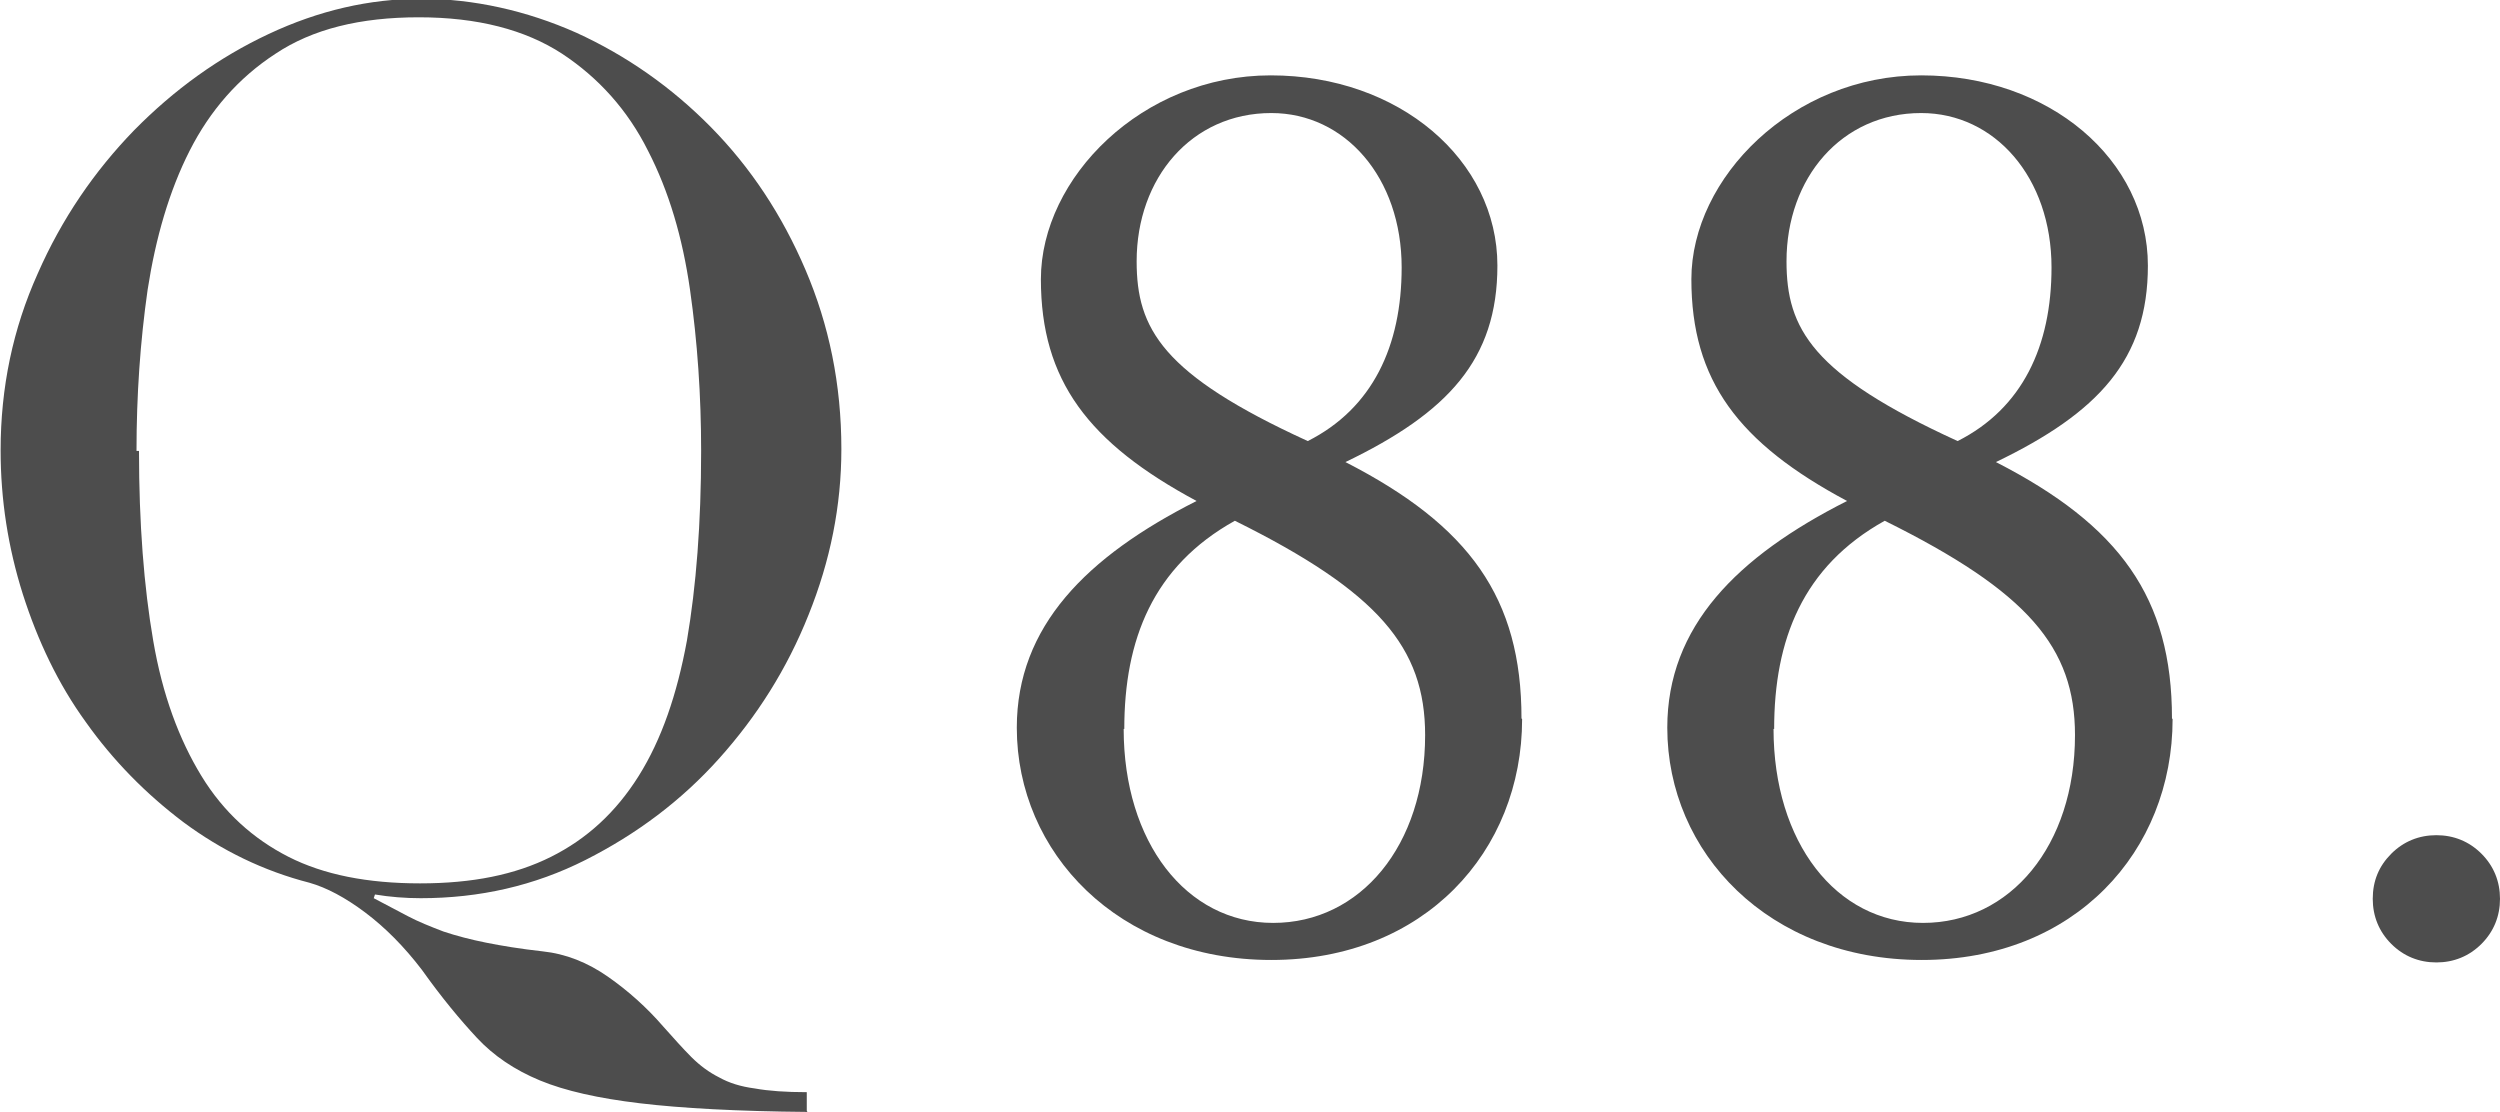
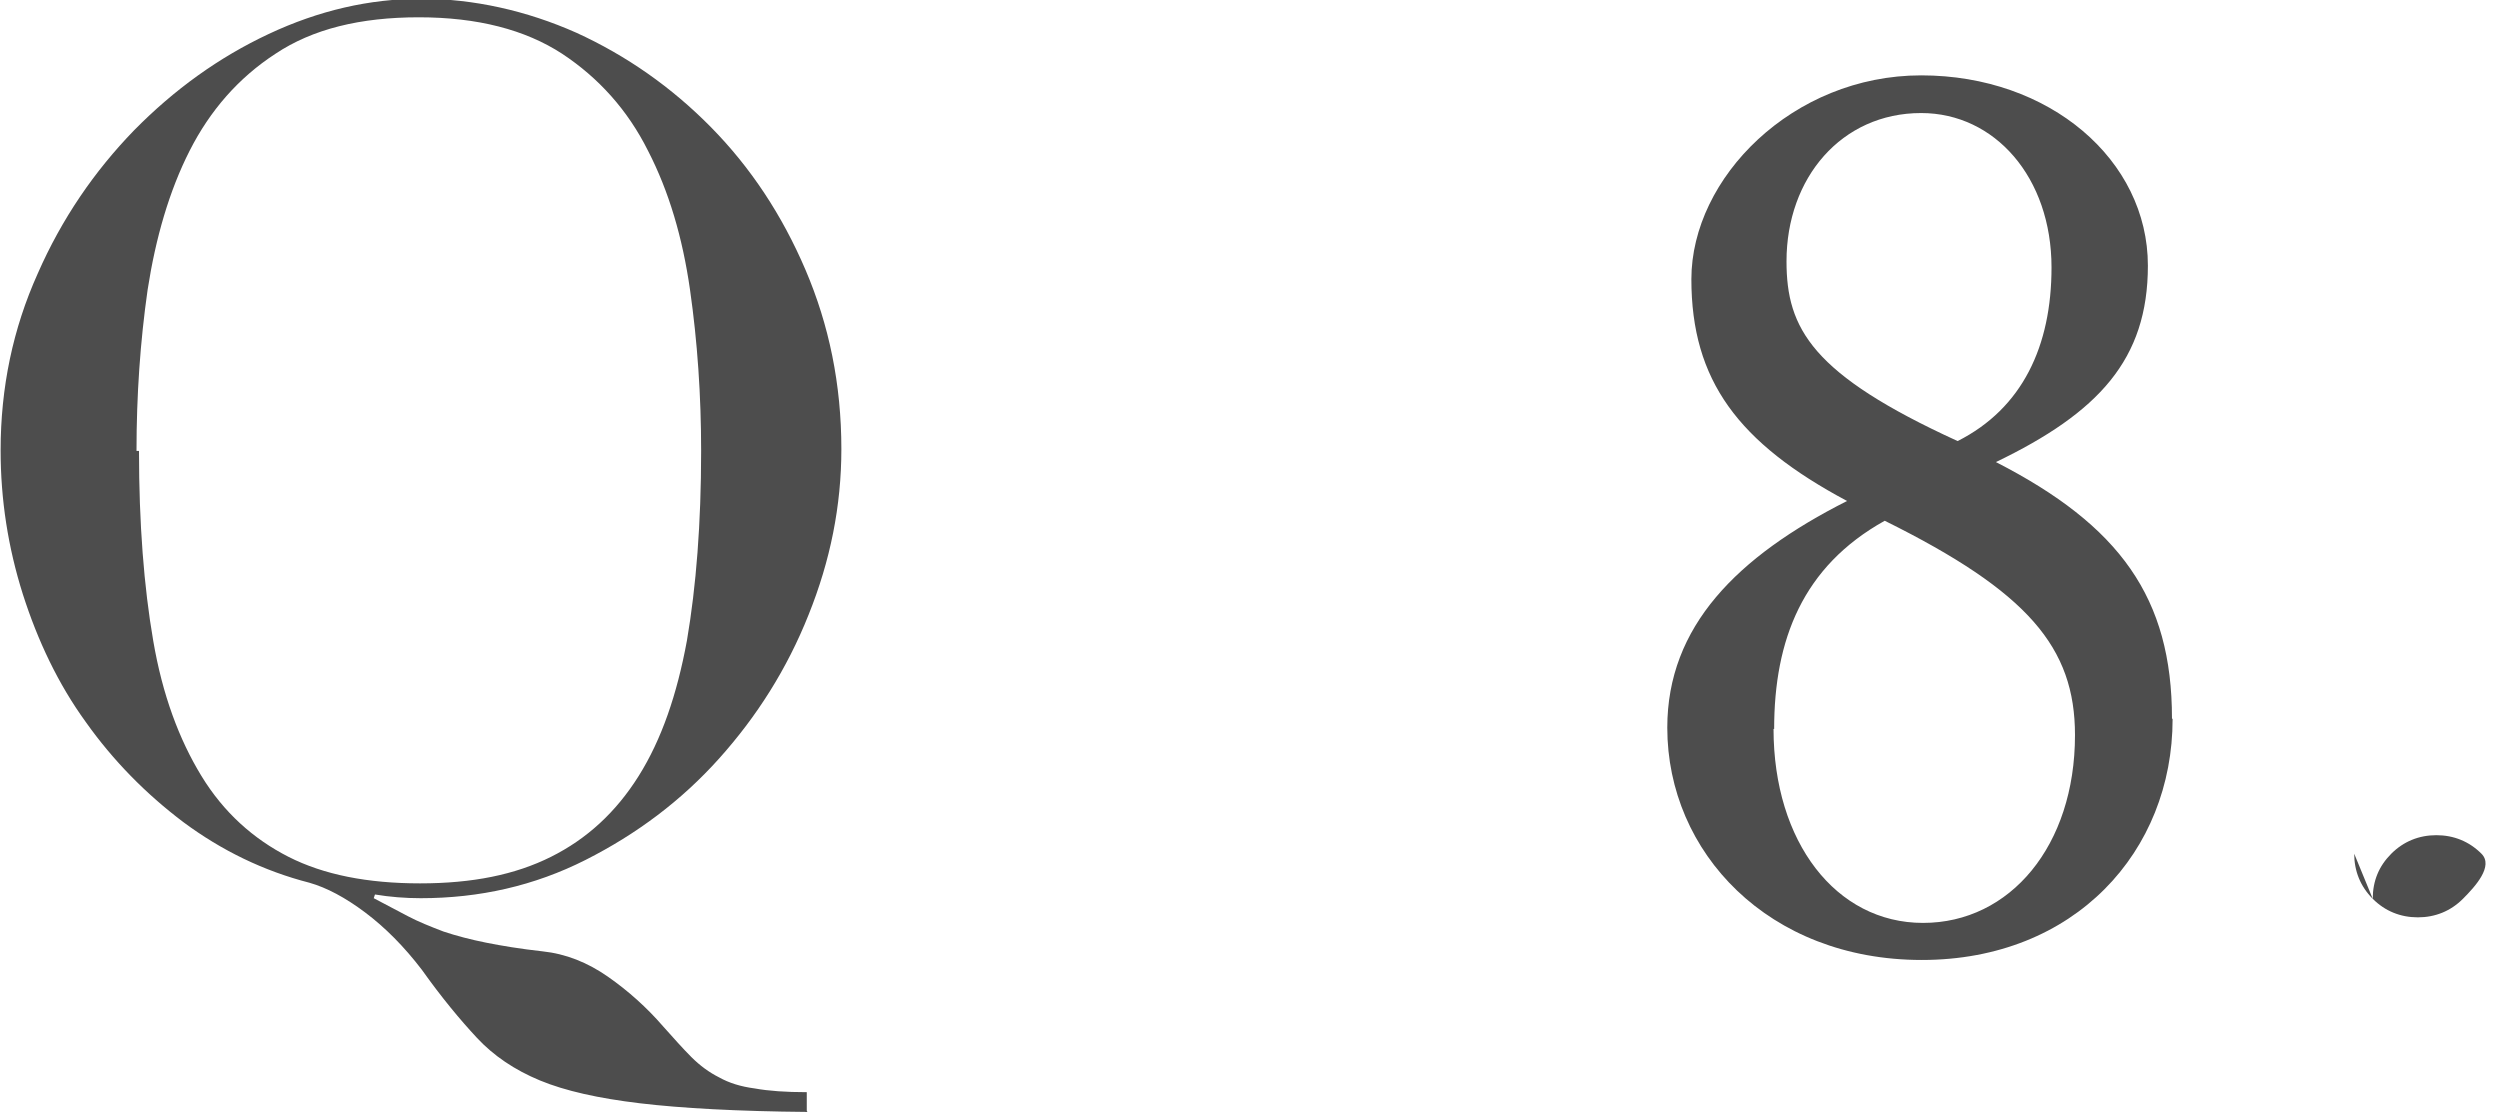
<svg xmlns="http://www.w3.org/2000/svg" id="_レイヤー_2" viewBox="0 0 40.47 18">
  <defs>
    <style>.cls-1{fill:#4d4d4d;}</style>
  </defs>
  <g id="_要素">
    <path class="cls-1" d="M13.07,18c-1.13-.01-2.04-.06-2.71-.14s-1.21-.2-1.62-.37-.75-.4-1.02-.69-.57-.65-.89-1.1c-.29-.38-.6-.69-.92-.93s-.62-.4-.9-.48c-.74-.19-1.42-.52-2.04-.98-.61-.46-1.14-1-1.58-1.62-.45-.62-.78-1.32-1.02-2.07-.24-.76-.36-1.53-.36-2.33,0-1.02,.2-1.97,.6-2.86,.39-.89,.92-1.66,1.56-2.32,.65-.66,1.37-1.18,2.18-1.56,.81-.38,1.63-.57,2.47-.57s1.7,.19,2.51,.55c.81,.37,1.54,.88,2.18,1.53,.64,.65,1.15,1.42,1.53,2.31s.58,1.85,.58,2.9c0,.92-.18,1.81-.53,2.68-.35,.88-.84,1.65-1.45,2.33-.61,.68-1.33,1.22-2.16,1.64-.83,.42-1.72,.62-2.67,.62-.25,0-.5-.02-.74-.06l-.02,.06c.19,.1,.38,.2,.55,.29s.37,.17,.58,.25c.21,.07,.44,.13,.69,.18s.55,.1,.91,.14c.38,.04,.73,.18,1.06,.41s.63,.5,.89,.8c.17,.19,.32,.36,.46,.5s.29,.25,.45,.33c.16,.09,.35,.15,.58,.18,.22,.04,.5,.06,.84,.06v.3ZM2.25,7.3c0,1.17,.08,2.2,.23,3.07,.15,.88,.42,1.6,.78,2.19s.84,1.02,1.41,1.31,1.28,.43,2.13,.43,1.54-.14,2.12-.43c.58-.29,1.05-.72,1.42-1.31,.37-.59,.62-1.32,.78-2.19,.15-.88,.23-1.9,.23-3.07,0-.9-.06-1.77-.18-2.61s-.34-1.59-.68-2.25c-.33-.66-.8-1.18-1.39-1.57-.6-.39-1.37-.59-2.32-.59s-1.72,.19-2.32,.59c-.6,.39-1.06,.92-1.39,1.57s-.55,1.41-.68,2.25c-.12,.84-.18,1.71-.18,2.61Z" />
  </g>
  <g>
-     <path class="cls-1" d="M24.64,11.64c0,2.14-1.58,3.9-4.06,3.9s-4.12-1.74-4.12-3.76c0-1.64,1.13-2.77,2.91-3.67-1.75-.94-2.52-1.95-2.52-3.59s1.64-3.3,3.72-3.3,3.67,1.37,3.67,3.08c0,1.52-.8,2.38-2.46,3.18,2.01,1.03,2.85,2.2,2.85,4.15Zm-6.45,.16c0,1.83,1.01,3.14,2.42,3.14s2.46-1.25,2.46-3.04c0-1.42-.76-2.32-3.08-3.47-1.33,.74-1.79,1.93-1.79,3.37Zm4.5-7.47c0-1.46-.92-2.5-2.11-2.5-1.29,0-2.18,1.05-2.18,2.4,0,1.09,.41,1.83,2.77,2.91,1.05-.53,1.52-1.54,1.52-2.81Z" />
    <path class="cls-1" d="M35.17,11.64c0,2.14-1.58,3.9-4.06,3.9s-4.12-1.74-4.12-3.76c0-1.64,1.13-2.77,2.91-3.67-1.76-.94-2.52-1.95-2.52-3.59s1.64-3.3,3.72-3.3,3.67,1.37,3.67,3.08c0,1.52-.8,2.38-2.46,3.18,2.01,1.03,2.85,2.2,2.85,4.15Zm-6.46,.16c0,1.83,1.01,3.14,2.42,3.14s2.46-1.25,2.46-3.04c0-1.42-.76-2.32-3.08-3.47-1.33,.74-1.79,1.93-1.79,3.37Zm4.5-7.47c0-1.46-.92-2.5-2.11-2.5-1.29,0-2.18,1.05-2.18,2.4,0,1.09,.41,1.83,2.77,2.91,1.05-.53,1.52-1.54,1.52-2.81Z" />
-     <path class="cls-1" d="M38.41,14.55c0-.29,.1-.53,.3-.73,.2-.2,.45-.3,.73-.3s.53,.1,.73,.3c.2,.2,.3,.45,.3,.73s-.1,.53-.3,.73c-.2,.2-.45,.3-.73,.3s-.53-.1-.73-.3c-.2-.2-.3-.45-.3-.73Z" />
+     <path class="cls-1" d="M38.41,14.55c0-.29,.1-.53,.3-.73,.2-.2,.45-.3,.73-.3s.53,.1,.73,.3s-.1,.53-.3,.73c-.2,.2-.45,.3-.73,.3s-.53-.1-.73-.3c-.2-.2-.3-.45-.3-.73Z" />
  </g>
</svg>